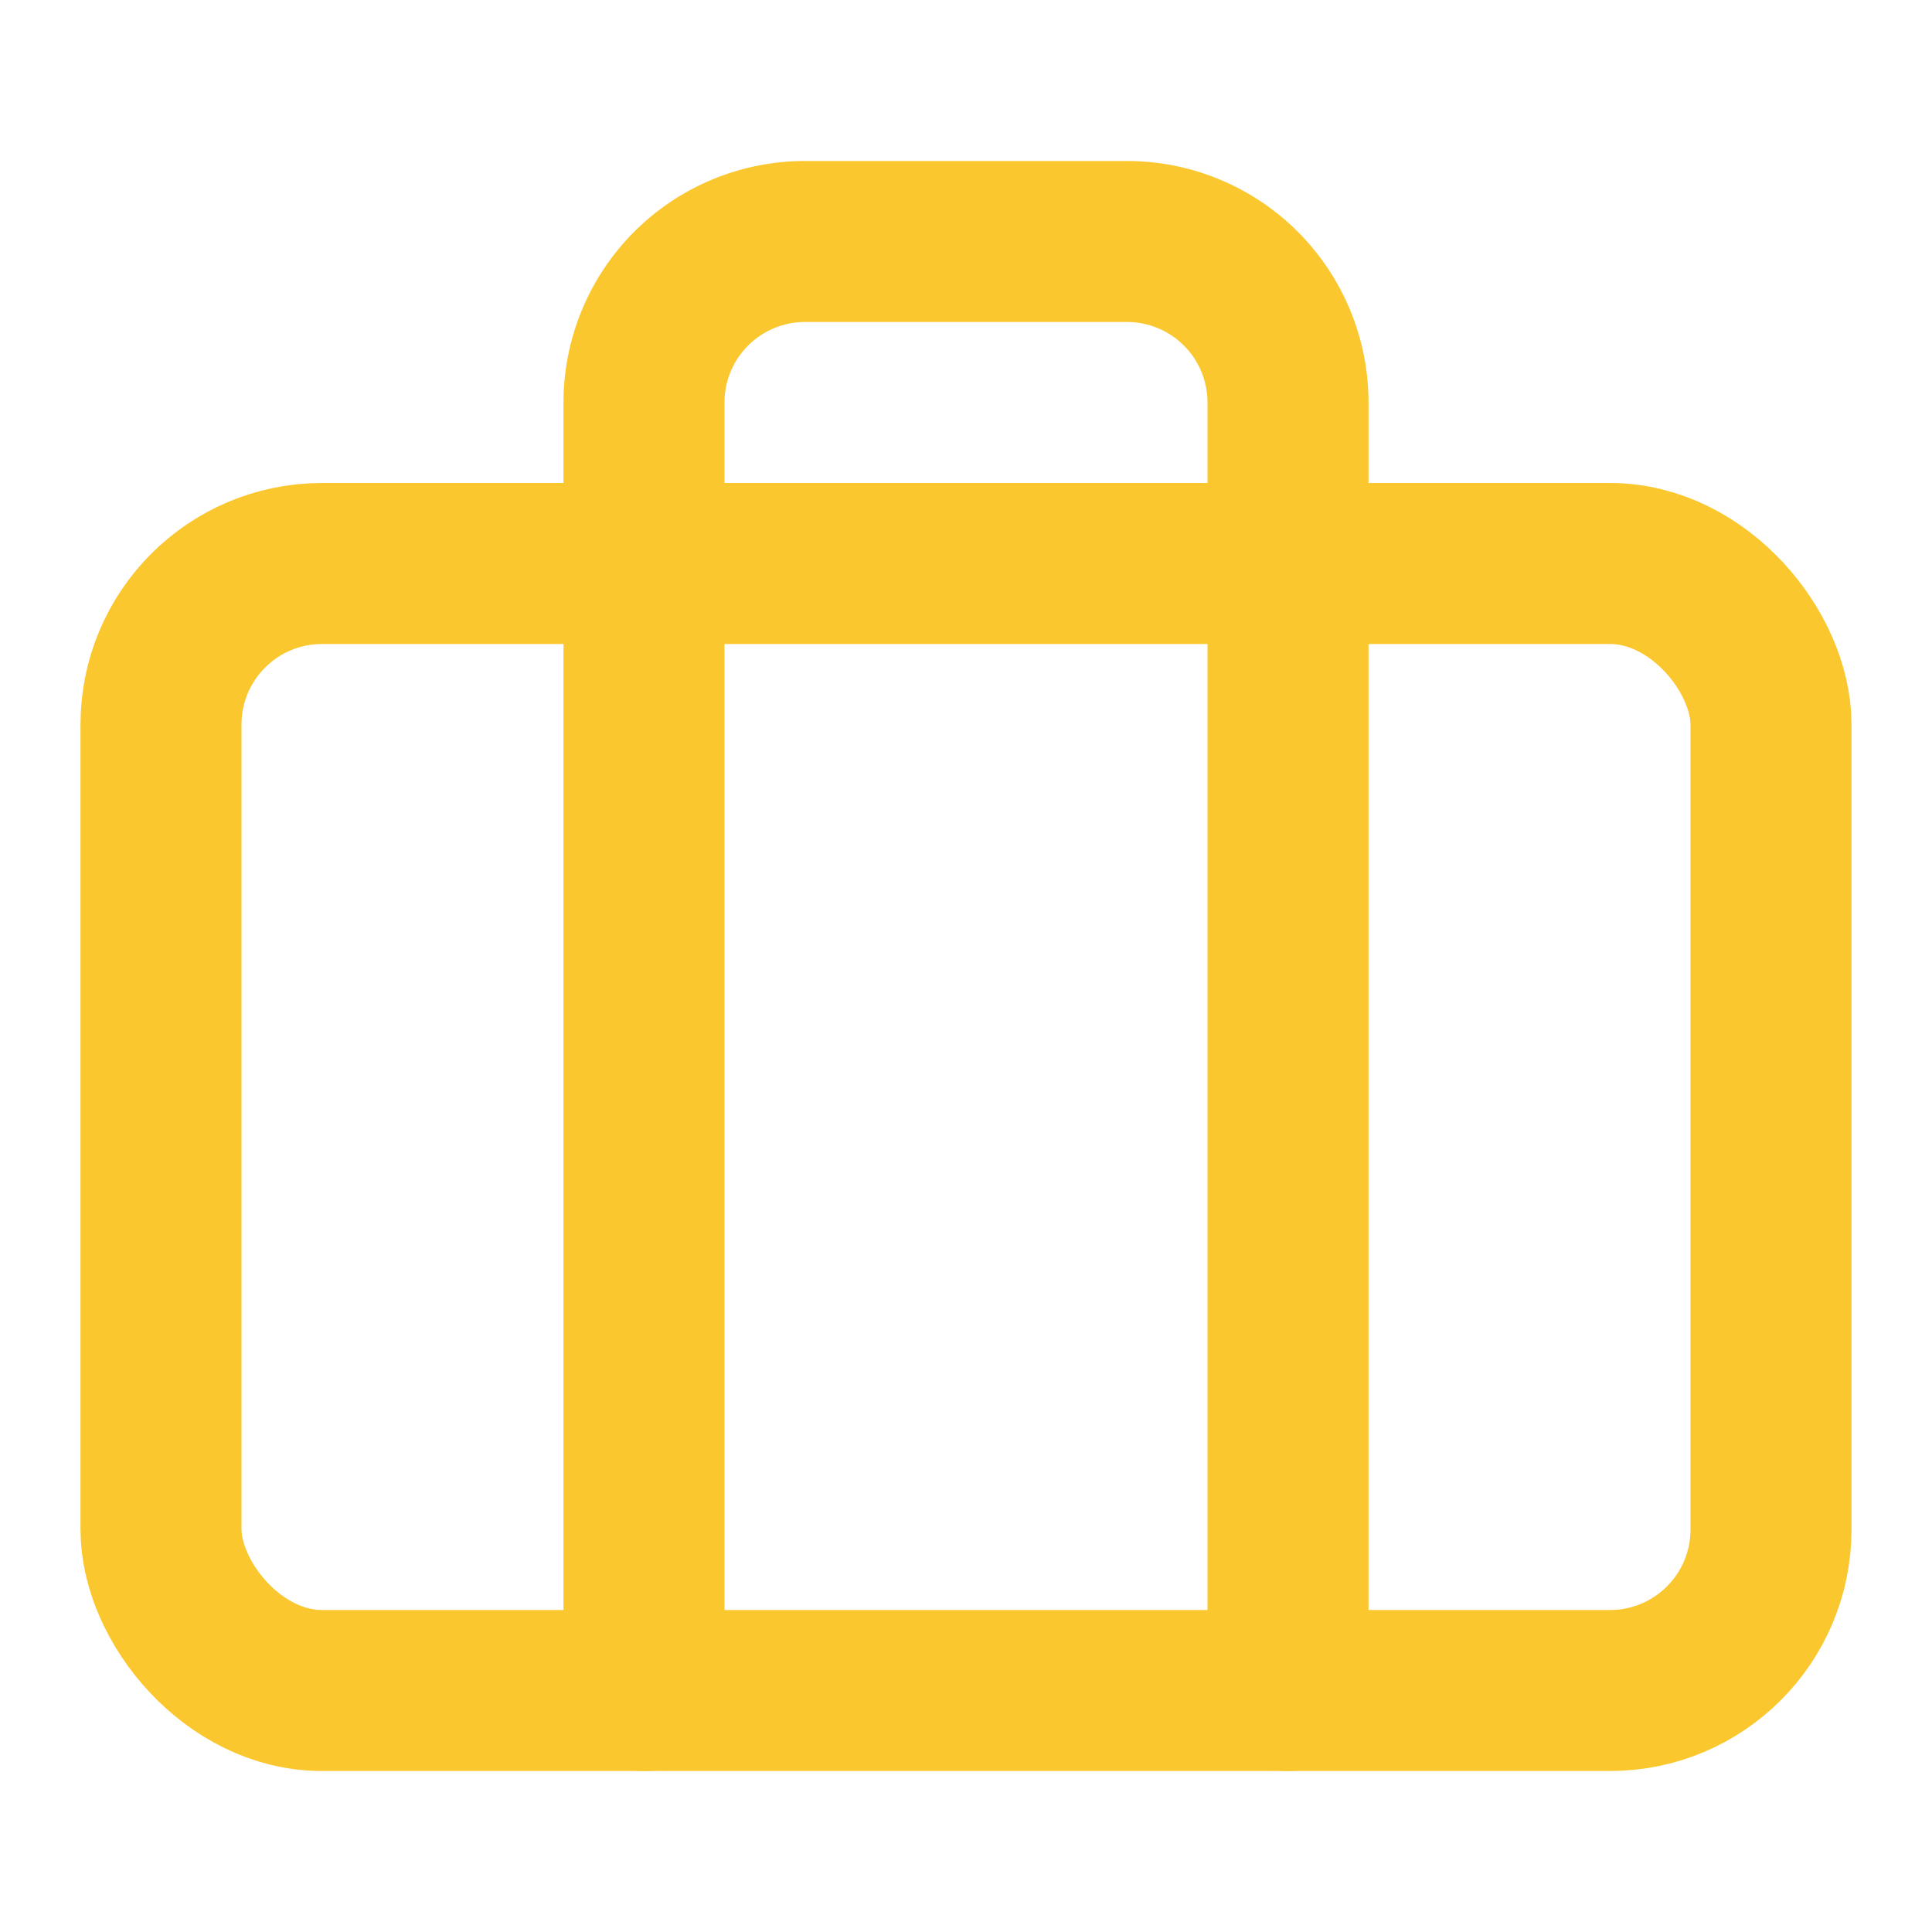
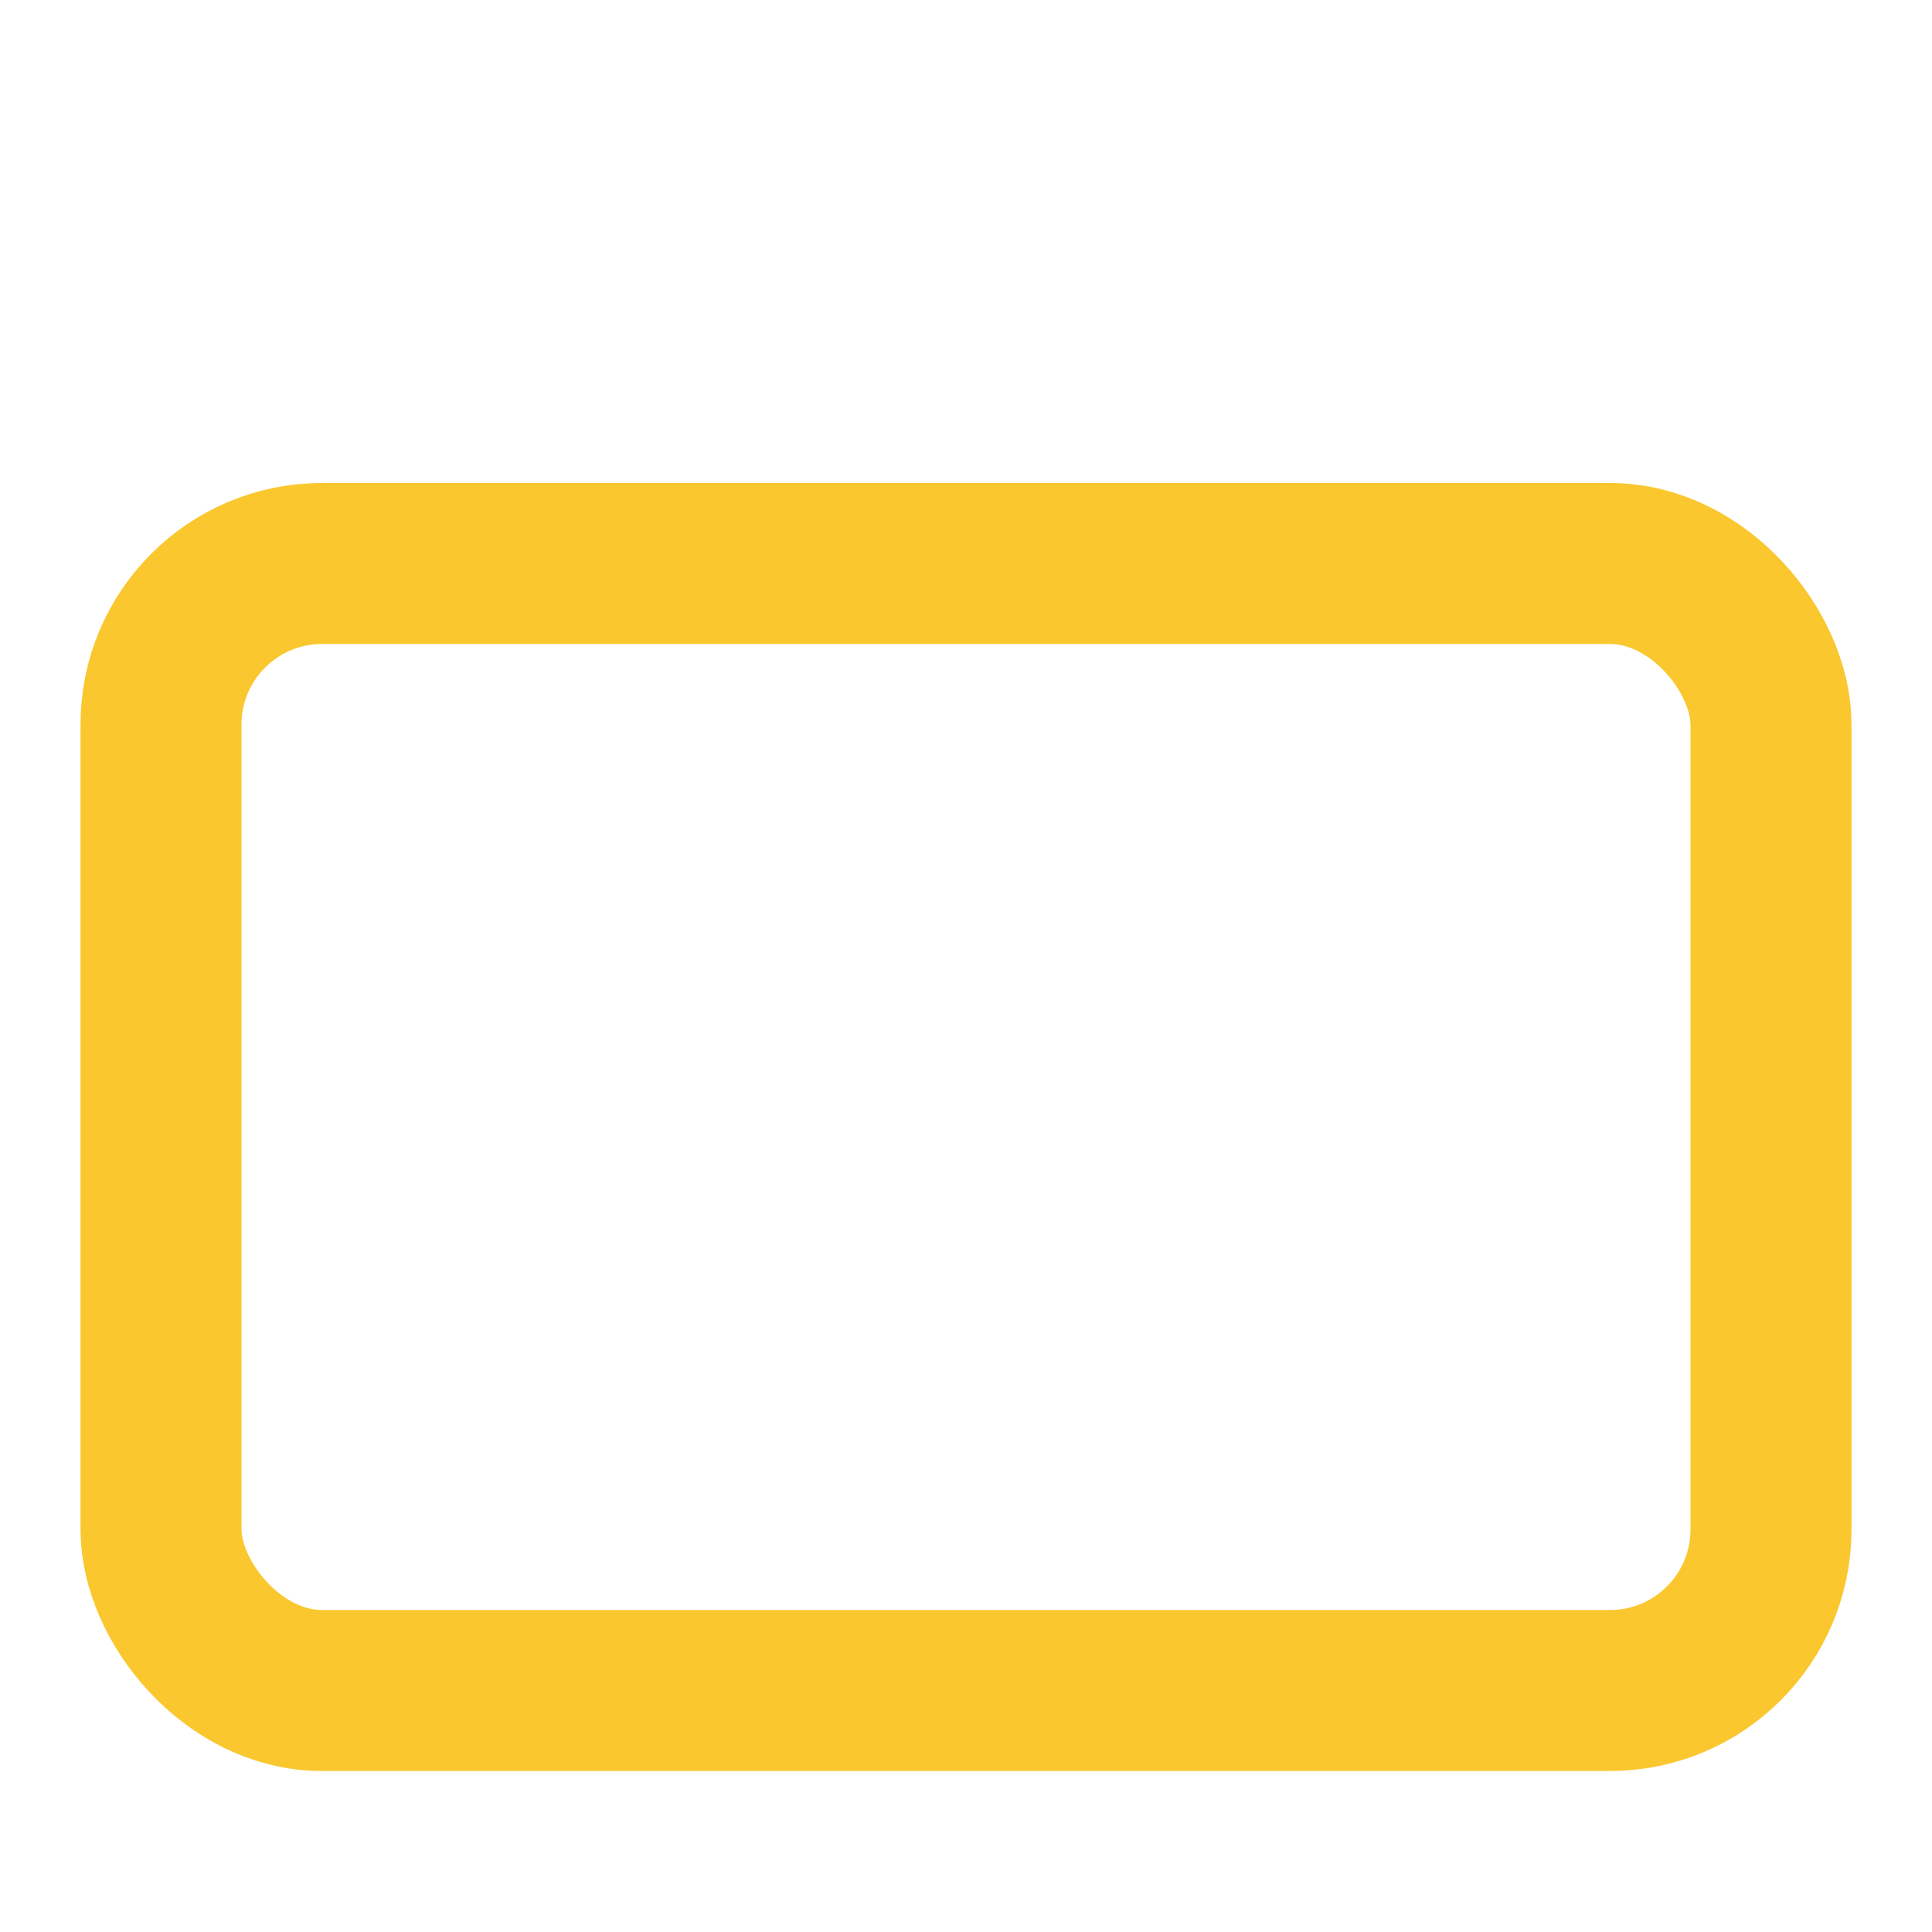
<svg xmlns="http://www.w3.org/2000/svg" width="24" height="24" viewBox="0 0 24 24" fill="none" stroke="#fac72e" stroke-width="2" stroke-linecap="round" stroke-linejoin="round" class="feather feather-briefcase">
  <rect x="2" y="7" width="20" height="14" rx="2" ry="2" />
-   <path d="M16 21V5a2 2 0 0 0-2-2h-4a2 2 0 0 0-2 2v16" />
</svg>